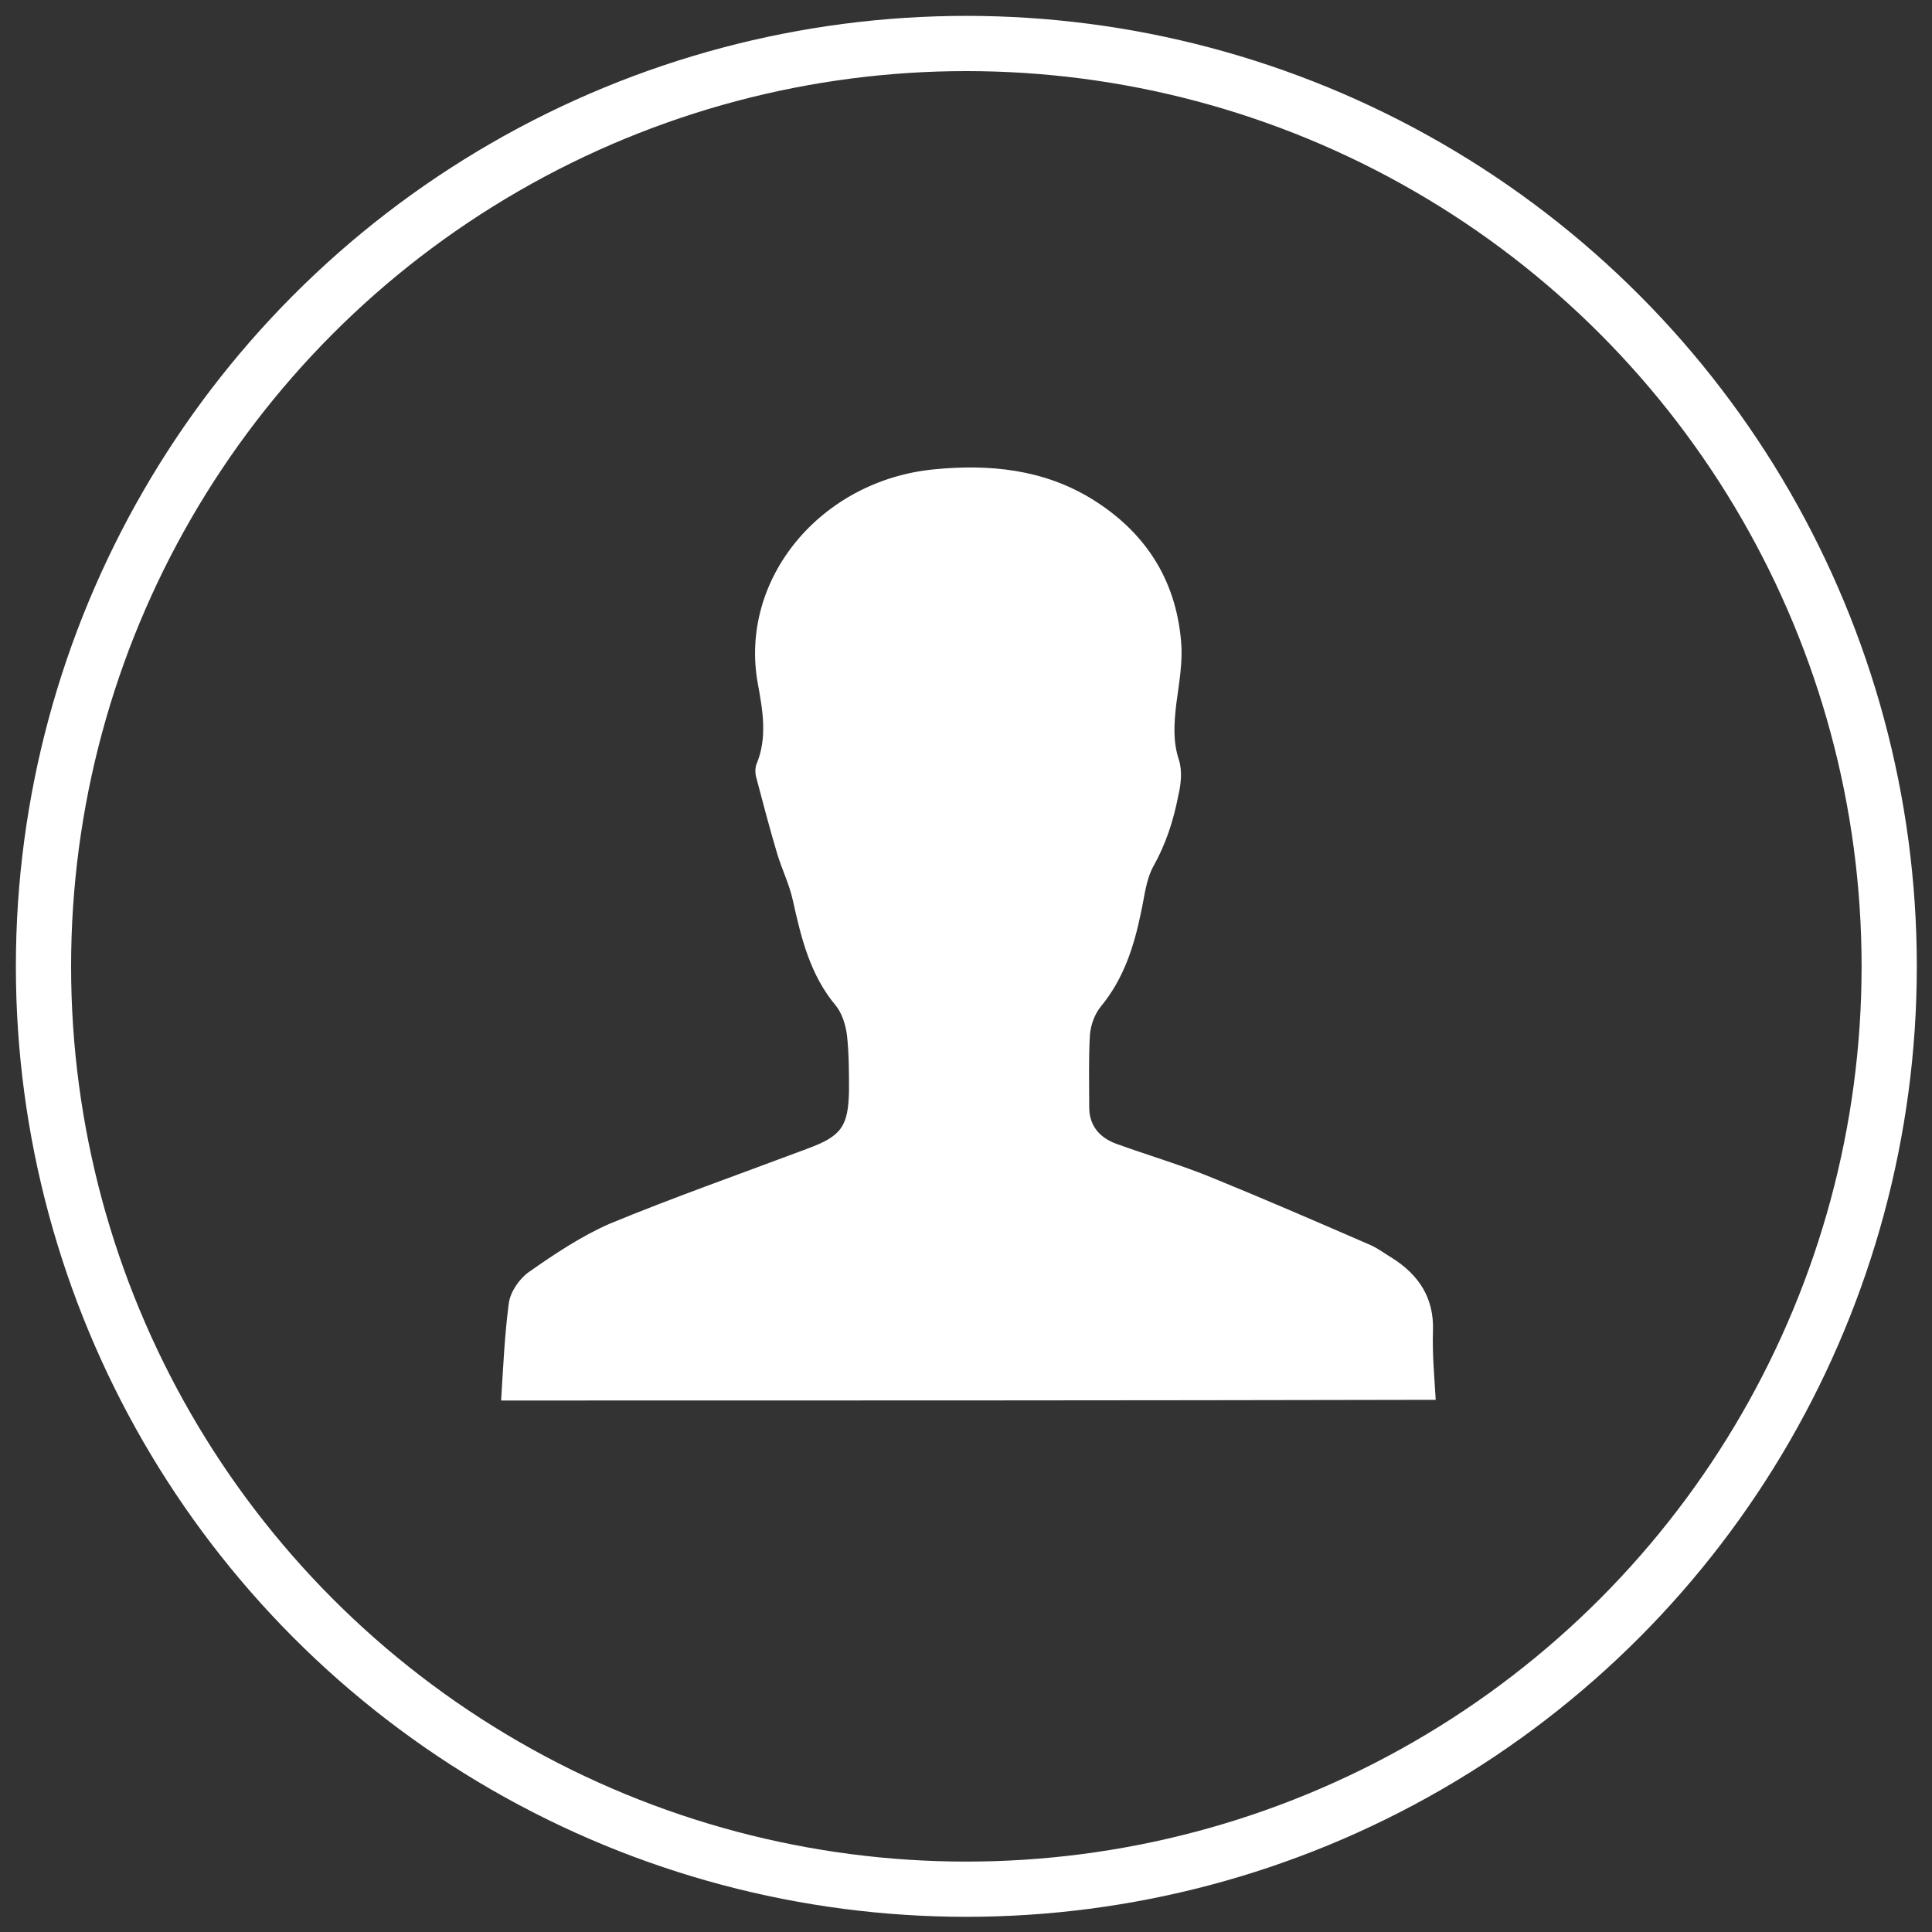
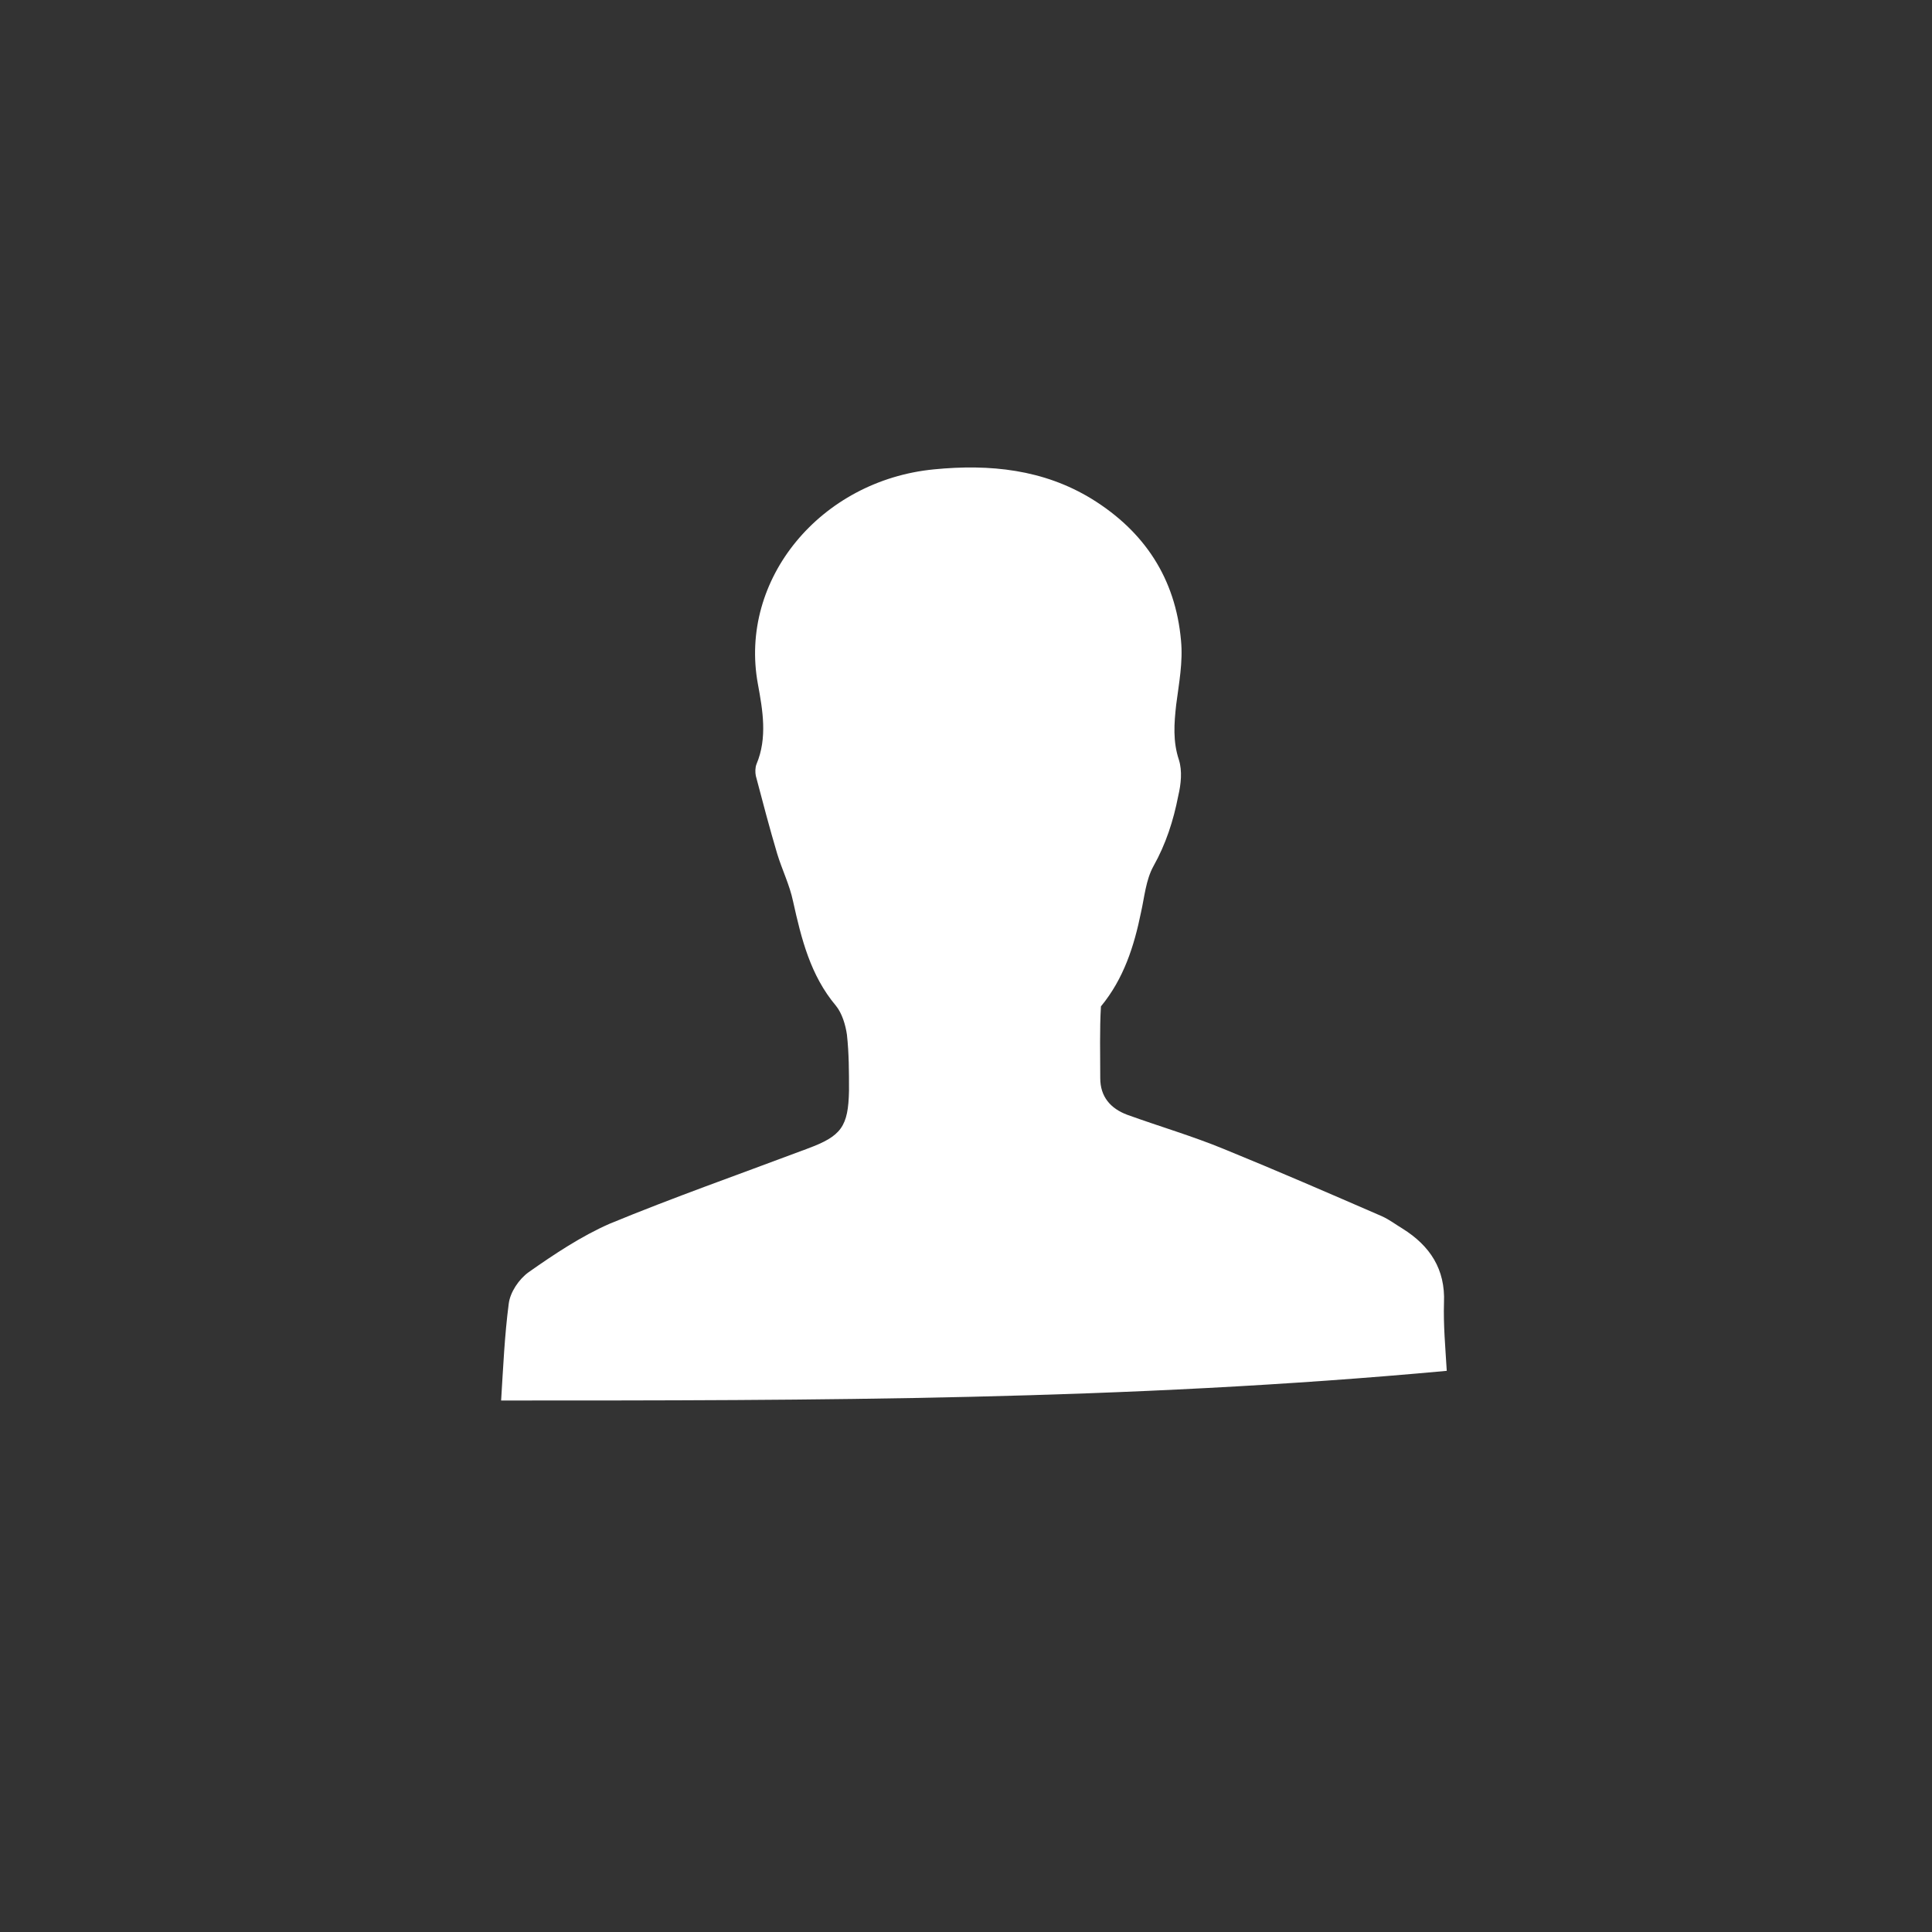
<svg xmlns="http://www.w3.org/2000/svg" version="1.1" id="Capa_1" x="0px" y="0px" viewBox="0 0 279.9 279.9" style="enable-background:new 0 0 279.9 279.9;" xml:space="preserve">
  <rect x="0" y="0" width="279.9" height="279.9" fill="#333333" stroke="none" />
  <style type="text/css">
	.st0{display:none;fill:#2E47BF;}
	.st1{fill:none;stroke:#FFFFFF;stroke-width:8;stroke-miterlimit:10;}
	.st2{fill:#FFFFFF;}
</style>
-   <rect x="-10.7" y="-12.3" class="st0" width="301.8" height="303.3" />
-   <circle class="st1" cx="140" cy="140" r="133.7" />
  <g>
-     <path class="st2" d="M72.6,202.9c0.3-4.8,0.5-9.4,1.1-14c0.2-1.7,1.5-3.6,2.9-4.6c3.7-2.6,7.6-5.2,11.7-7   c9.2-3.8,18.6-7.1,27.9-10.6c0.3-0.1,0.6-0.2,0.8-0.3c4.9-1.8,5.9-3.2,6-8.4c0-2.7,0-5.4-0.3-8.1c-0.2-1.4-0.7-3.1-1.6-4.2   c-3.7-4.4-5-9.7-6.2-15.1c-0.5-2.4-1.6-4.6-2.3-6.9c-1.1-3.7-2.1-7.5-3.1-11.3c-0.1-0.5-0.1-1.2,0.1-1.7c1.6-3.8,0.9-7.8,0.2-11.6   c-2.8-15.2,9.1-29.5,25.5-31.1c8.1-0.8,15.9,0,22.9,4.3c7.6,4.7,12.1,11.5,12.9,20.5c0.3,3.1-0.3,6.2-0.7,9.3   c-0.3,2.7-0.5,5.3,0.4,8c0.5,1.6,0.3,3.5-0.1,5.2c-0.7,3.6-1.8,7-3.6,10.2c-1.1,2-1.3,4.5-1.8,6.7c-1,4.9-2.5,9.6-5.8,13.6   c-0.9,1.1-1.5,2.7-1.6,4.2c-0.2,3.4-0.1,6.9-0.1,10.4c0,2.7,1.5,4.4,3.9,5.3c4.7,1.7,9.5,3.1,14.1,5c7.6,3.1,15.2,6.4,22.8,9.7   c1.1,0.5,2,1.2,3,1.8c4,2.5,6.2,5.9,6,10.7c-0.1,3.3,0.2,6.5,0.4,9.9C163,202.9,118,202.9,72.6,202.9z" />
+     <path class="st2" d="M72.6,202.9c0.3-4.8,0.5-9.4,1.1-14c0.2-1.7,1.5-3.6,2.9-4.6c3.7-2.6,7.6-5.2,11.7-7   c9.2-3.8,18.6-7.1,27.9-10.6c0.3-0.1,0.6-0.2,0.8-0.3c4.9-1.8,5.9-3.2,6-8.4c0-2.7,0-5.4-0.3-8.1c-0.2-1.4-0.7-3.1-1.6-4.2   c-3.7-4.4-5-9.7-6.2-15.1c-0.5-2.4-1.6-4.6-2.3-6.9c-1.1-3.7-2.1-7.5-3.1-11.3c-0.1-0.5-0.1-1.2,0.1-1.7c1.6-3.8,0.9-7.8,0.2-11.6   c-2.8-15.2,9.1-29.5,25.5-31.1c8.1-0.8,15.9,0,22.9,4.3c7.6,4.7,12.1,11.5,12.9,20.5c0.3,3.1-0.3,6.2-0.7,9.3   c-0.3,2.7-0.5,5.3,0.4,8c0.5,1.6,0.3,3.5-0.1,5.2c-0.7,3.6-1.8,7-3.6,10.2c-1.1,2-1.3,4.5-1.8,6.7c-1,4.9-2.5,9.6-5.8,13.6   c-0.2,3.4-0.1,6.9-0.1,10.4c0,2.7,1.5,4.4,3.9,5.3c4.7,1.7,9.5,3.1,14.1,5c7.6,3.1,15.2,6.4,22.8,9.7   c1.1,0.5,2,1.2,3,1.8c4,2.5,6.2,5.9,6,10.7c-0.1,3.3,0.2,6.5,0.4,9.9C163,202.9,118,202.9,72.6,202.9z" />
  </g>
</svg>